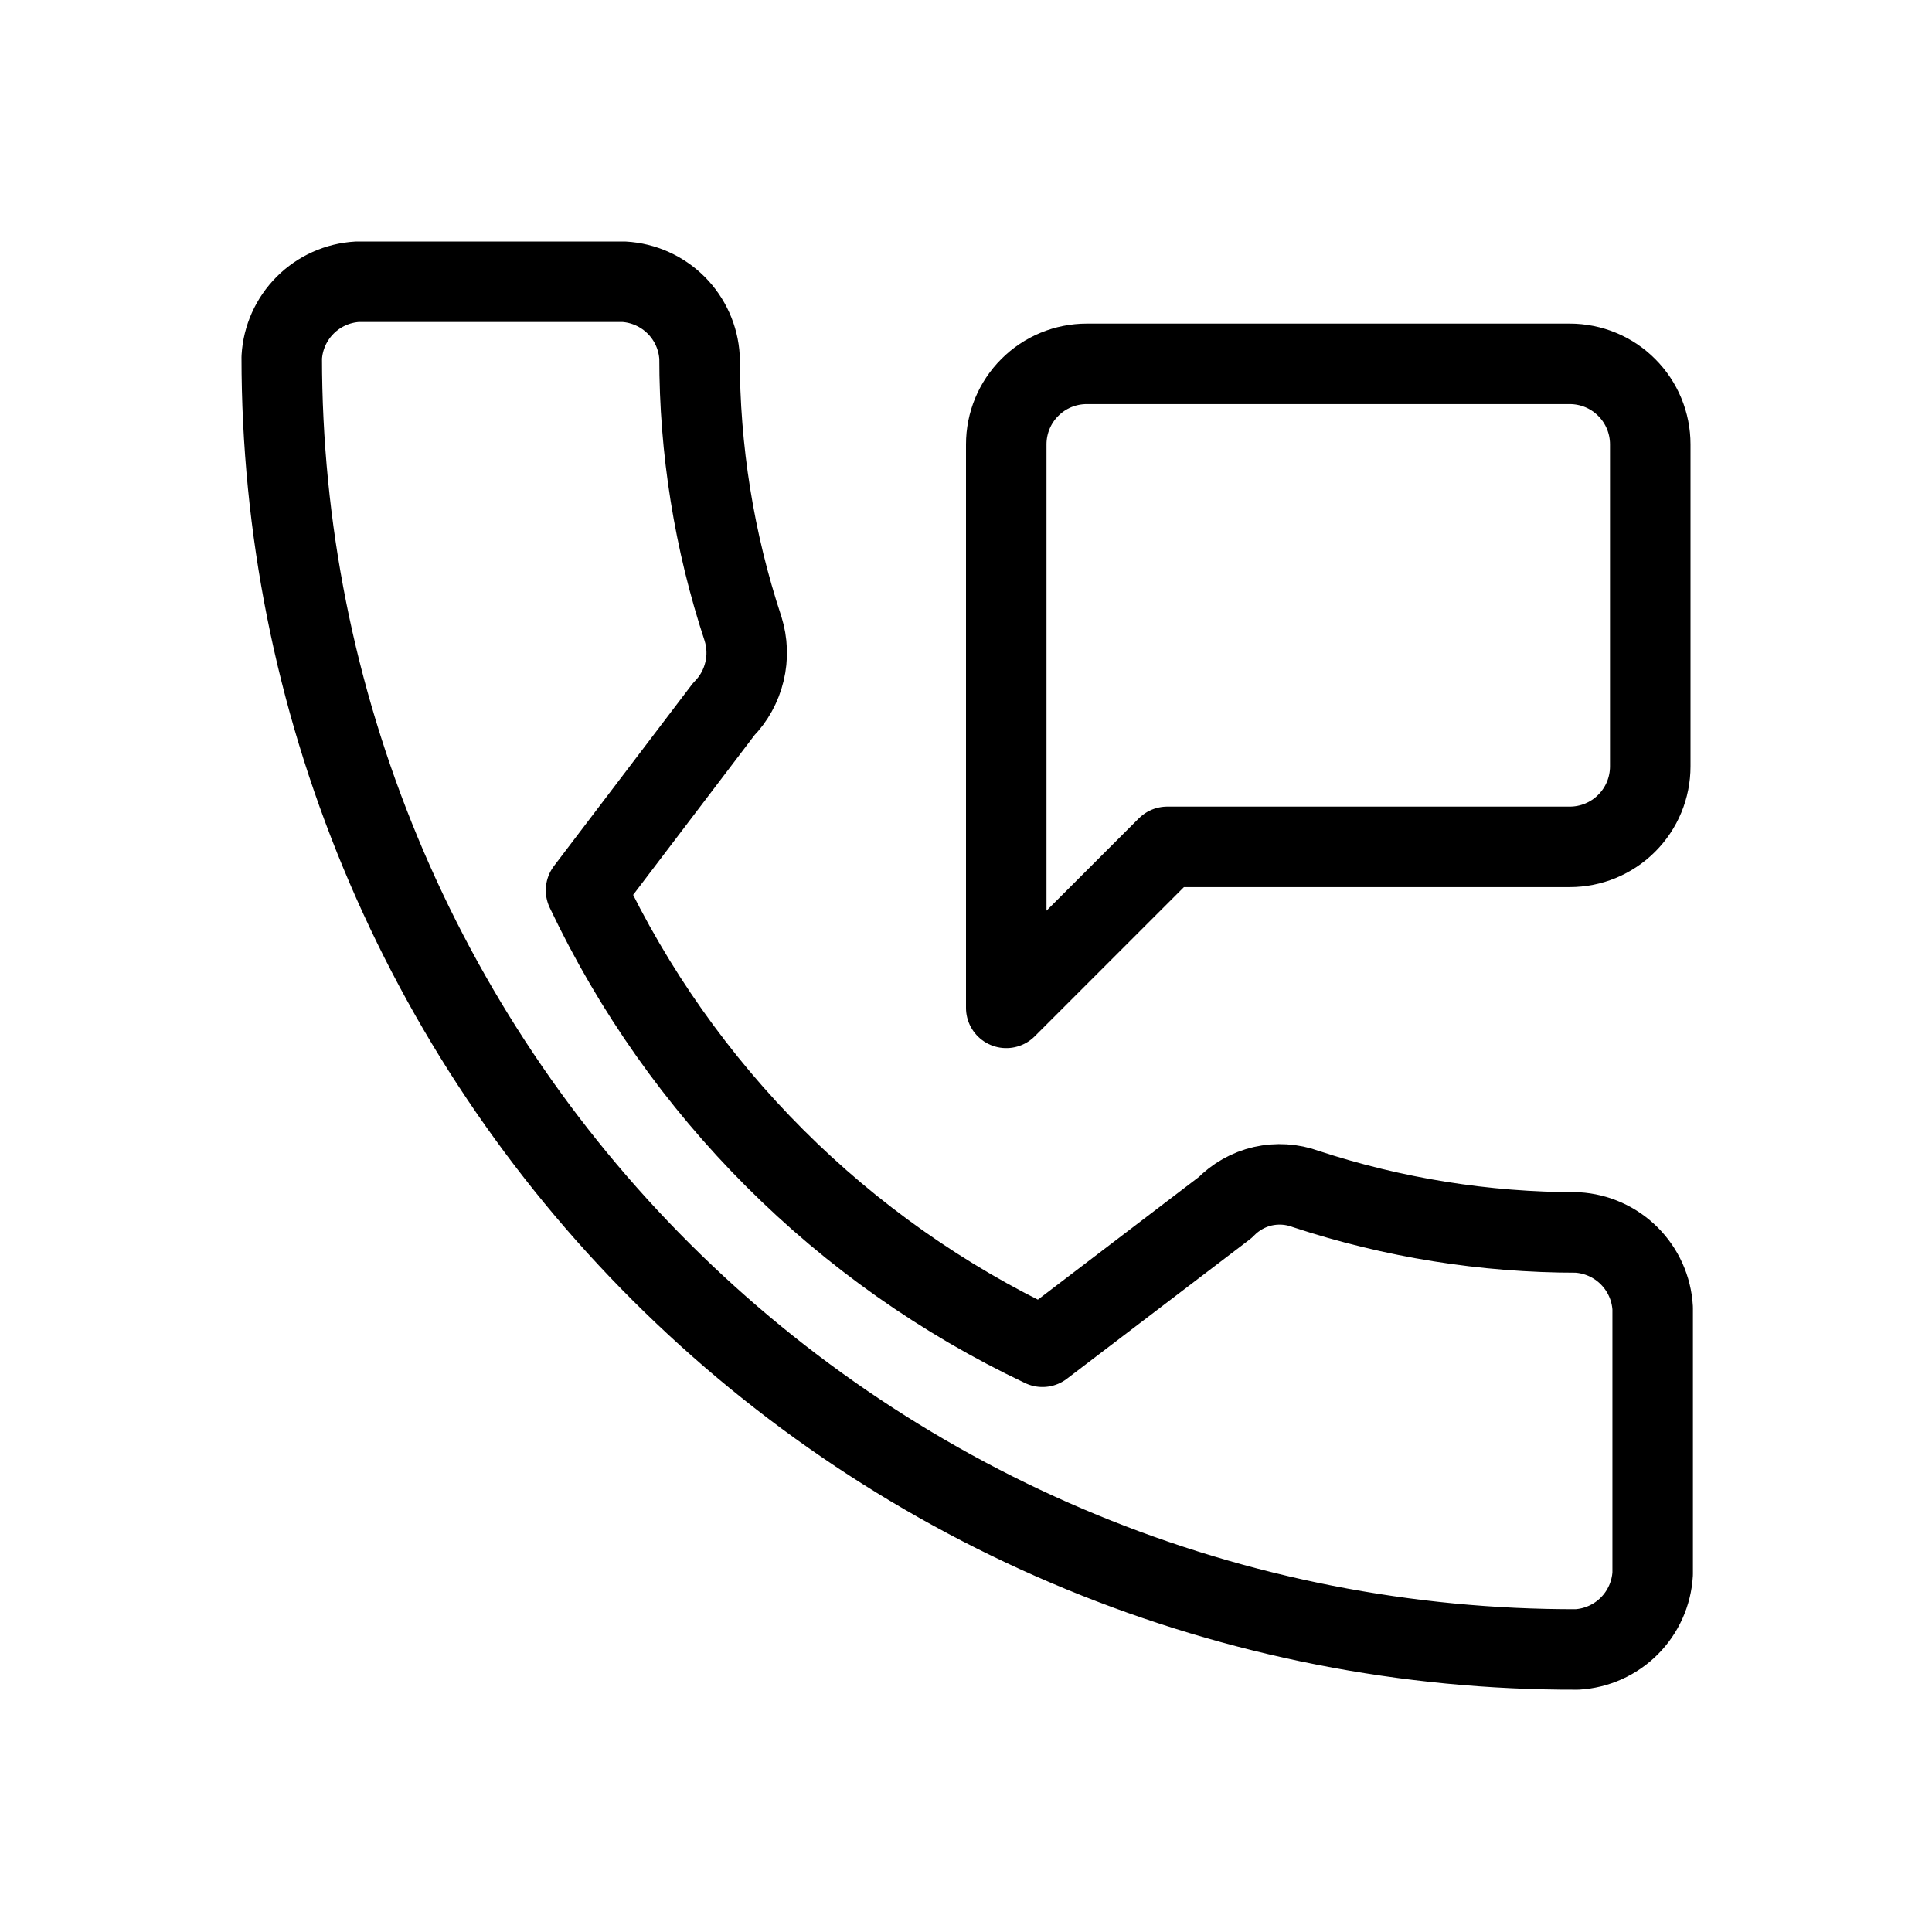
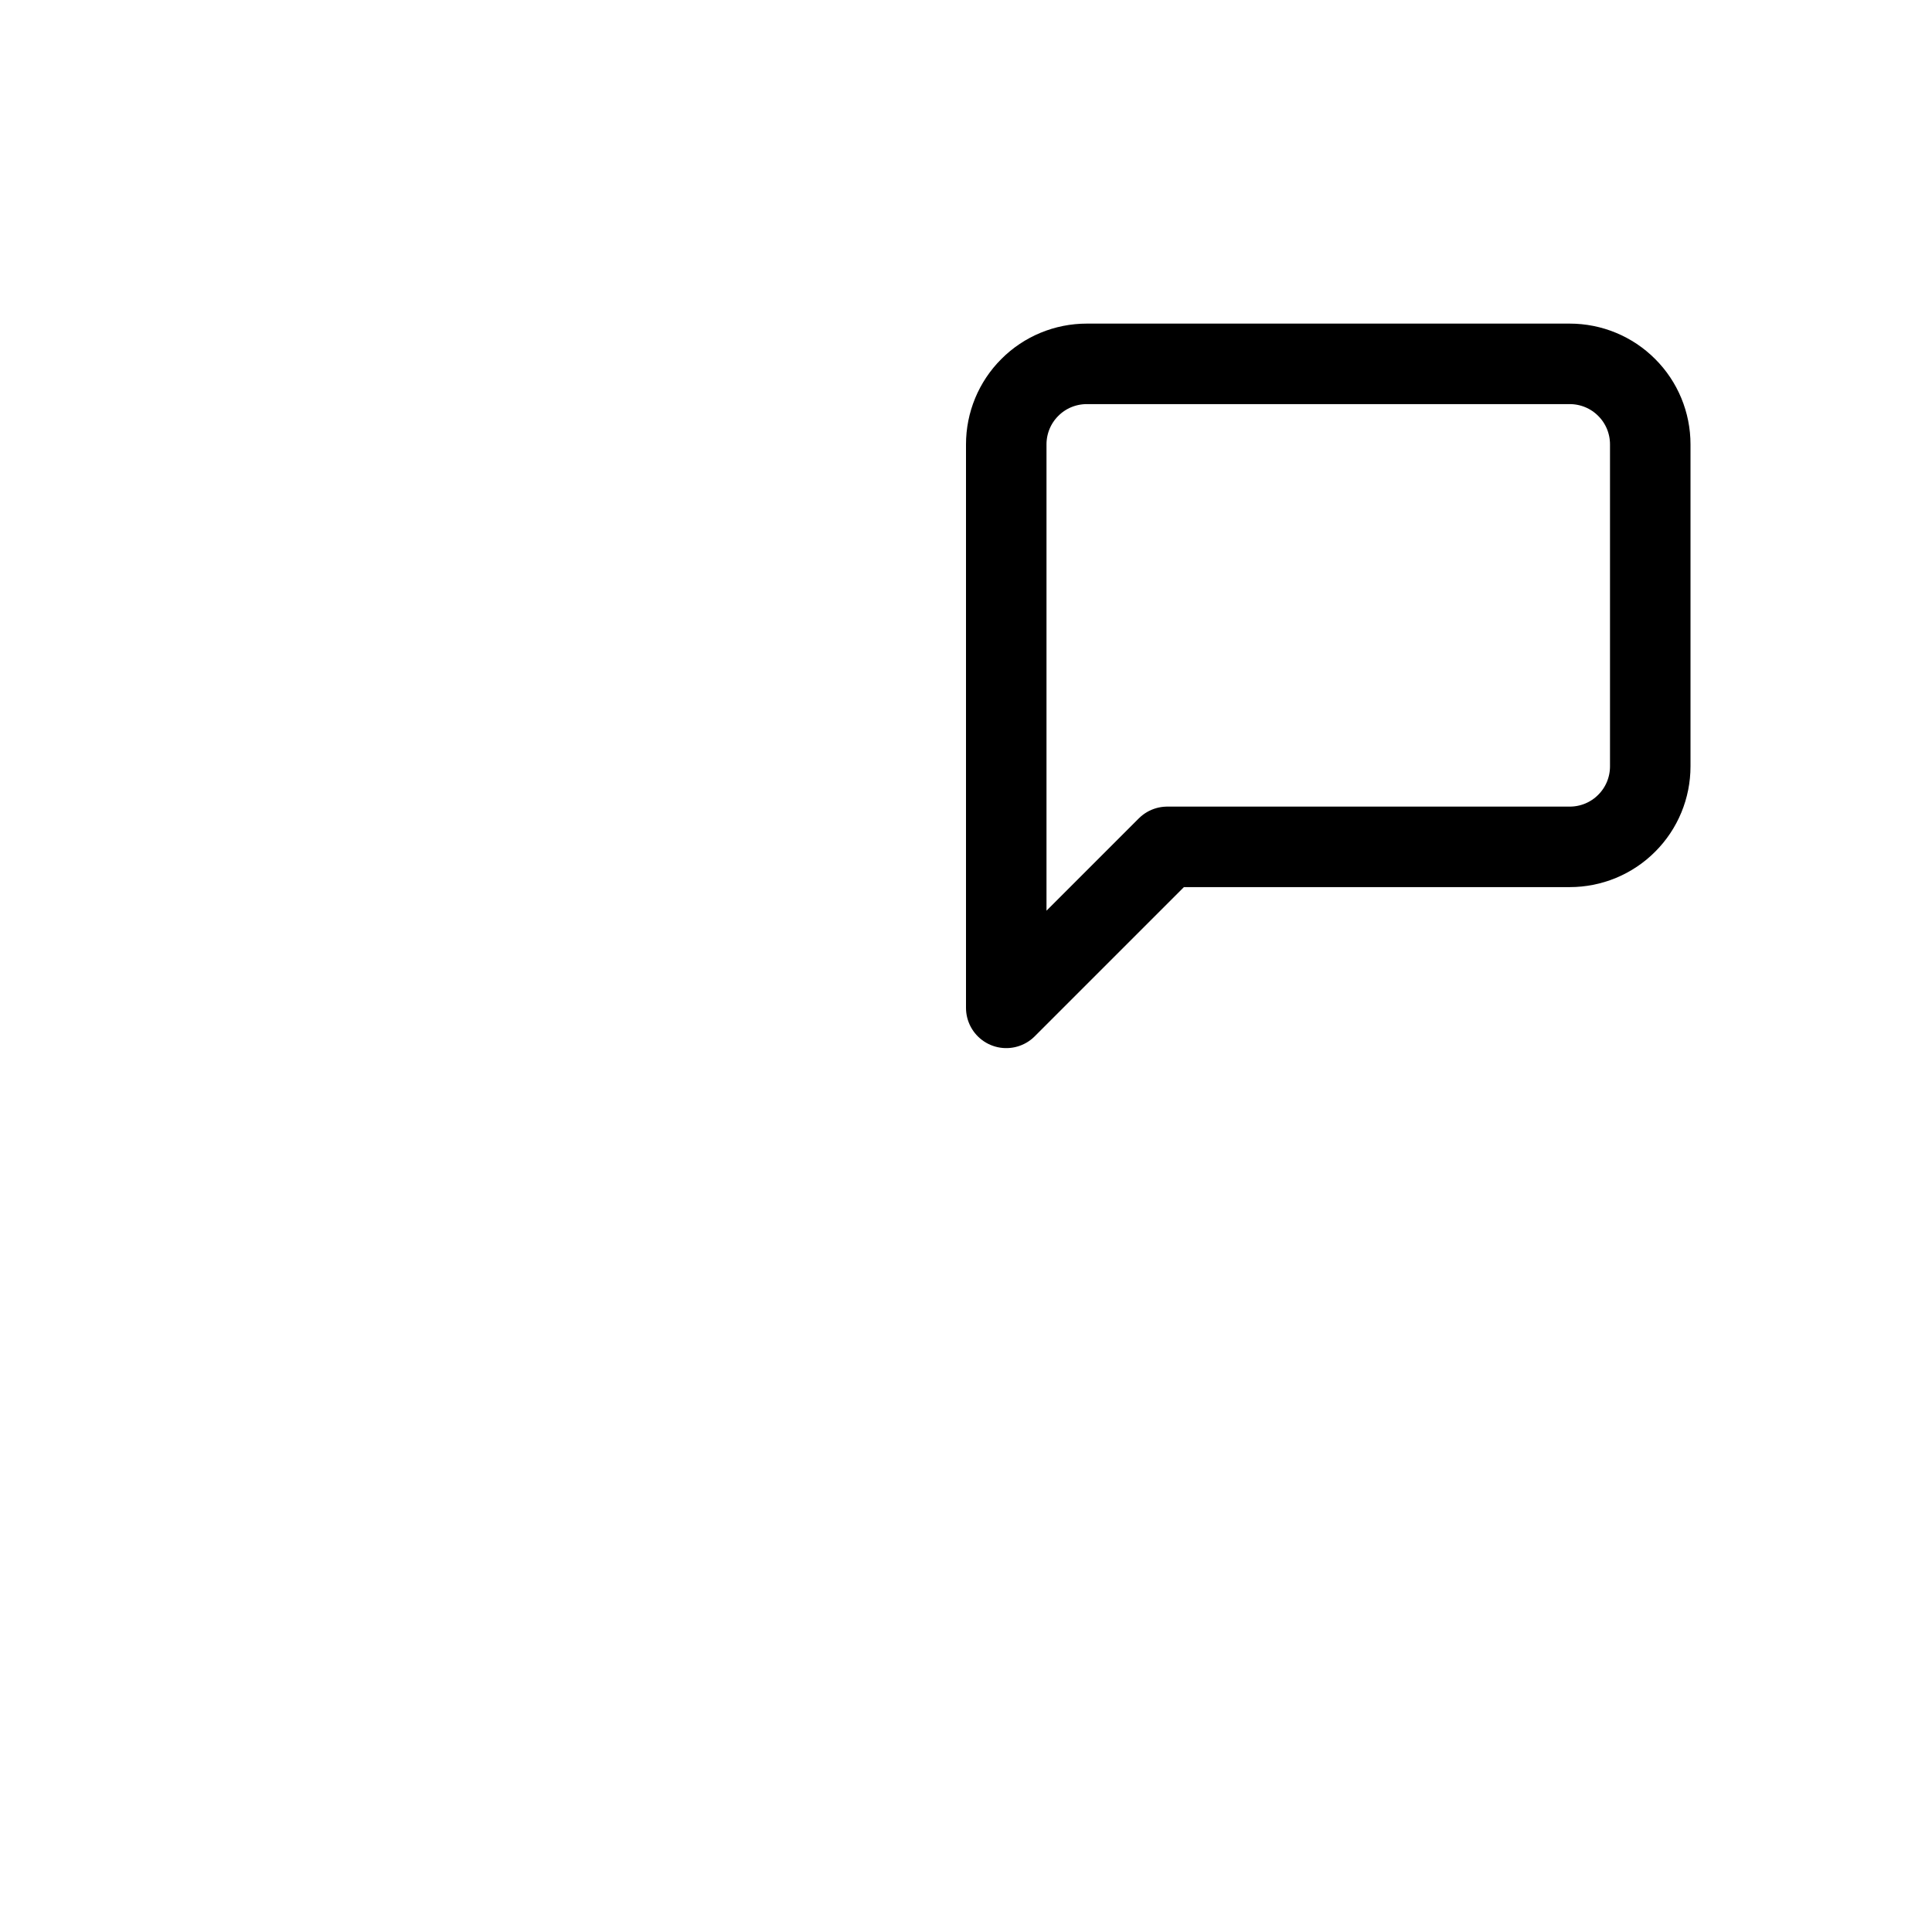
<svg xmlns="http://www.w3.org/2000/svg" class="contact_01_contact-icon" width="100%" viewBox="0 0 24 24" fill="none">
-   <path d="M7.28 11.06C8.459 13.548 10.462 15.552 12.95 16.73L15.22 15C15.347 14.869 15.508 14.777 15.686 14.736C15.863 14.696 16.049 14.707 16.22 14.77C17.308 15.128 18.445 15.31 19.59 15.31C19.835 15.324 20.066 15.428 20.239 15.601C20.412 15.774 20.516 16.005 20.53 16.25V19.55C20.516 19.795 20.412 20.026 20.239 20.199C20.066 20.372 19.835 20.476 19.59 20.49C17.479 20.495 15.387 20.084 13.436 19.28C11.484 18.476 9.71 17.294 8.215 15.803C6.72 14.312 5.535 12.541 4.726 10.591C3.916 8.641 3.5 6.551 3.5 4.44C3.514 4.195 3.618 3.964 3.791 3.791C3.964 3.618 4.195 3.514 4.44 3.5H7.75C7.995 3.514 8.226 3.618 8.399 3.791C8.572 3.964 8.676 4.195 8.69 4.44C8.689 5.585 8.871 6.723 9.23 7.81C9.284 7.983 9.291 8.167 9.248 8.343C9.206 8.519 9.117 8.681 8.99 8.81L7.28 11.06Z" stroke="currentColor" stroke-linecap="round" stroke-linejoin="round" />
  <path d="M13.5 4.52C13.235 4.52 12.98 4.625 12.793 4.813C12.605 5 12.5 5.255 12.5 5.52V12.52L14.5 10.52H19.5C19.765 10.52 20.02 10.415 20.207 10.227C20.395 10.04 20.5 9.785 20.5 9.52V5.52C20.5 5.255 20.395 5 20.207 4.813C20.02 4.625 19.765 4.52 19.5 4.52H13.5Z" stroke="currentColor" stroke-linecap="round" stroke-linejoin="round" />
</svg>